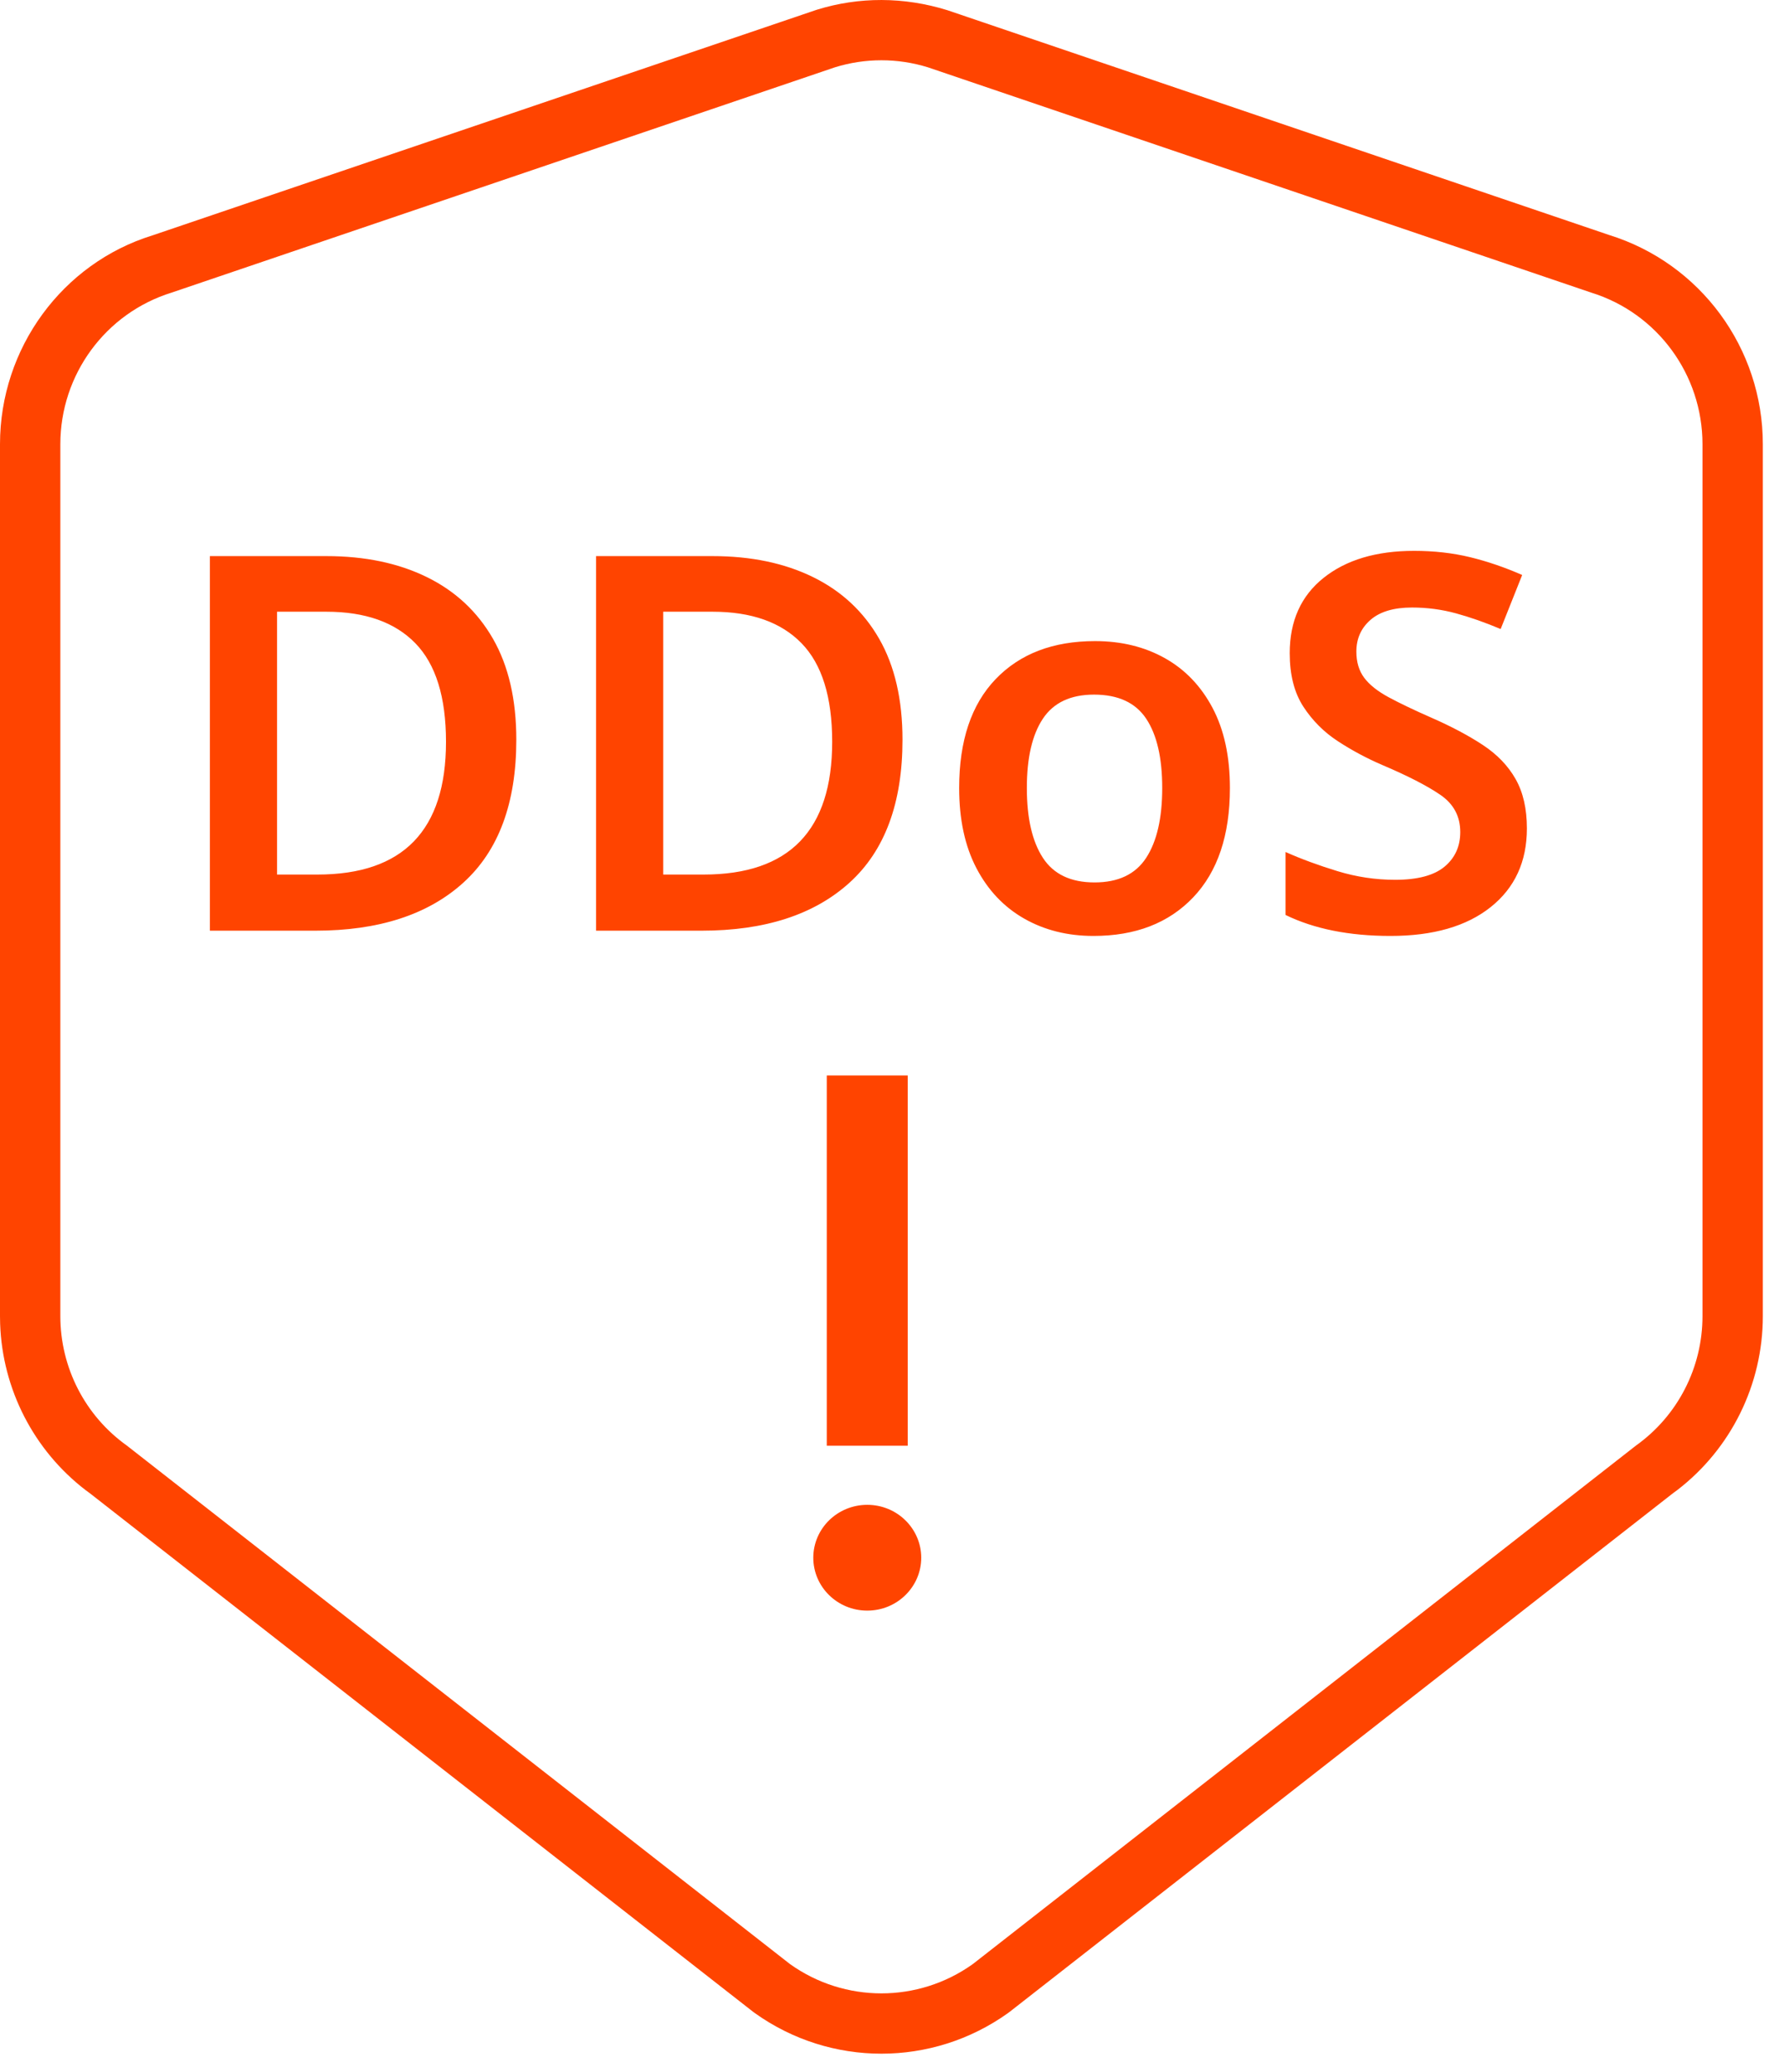
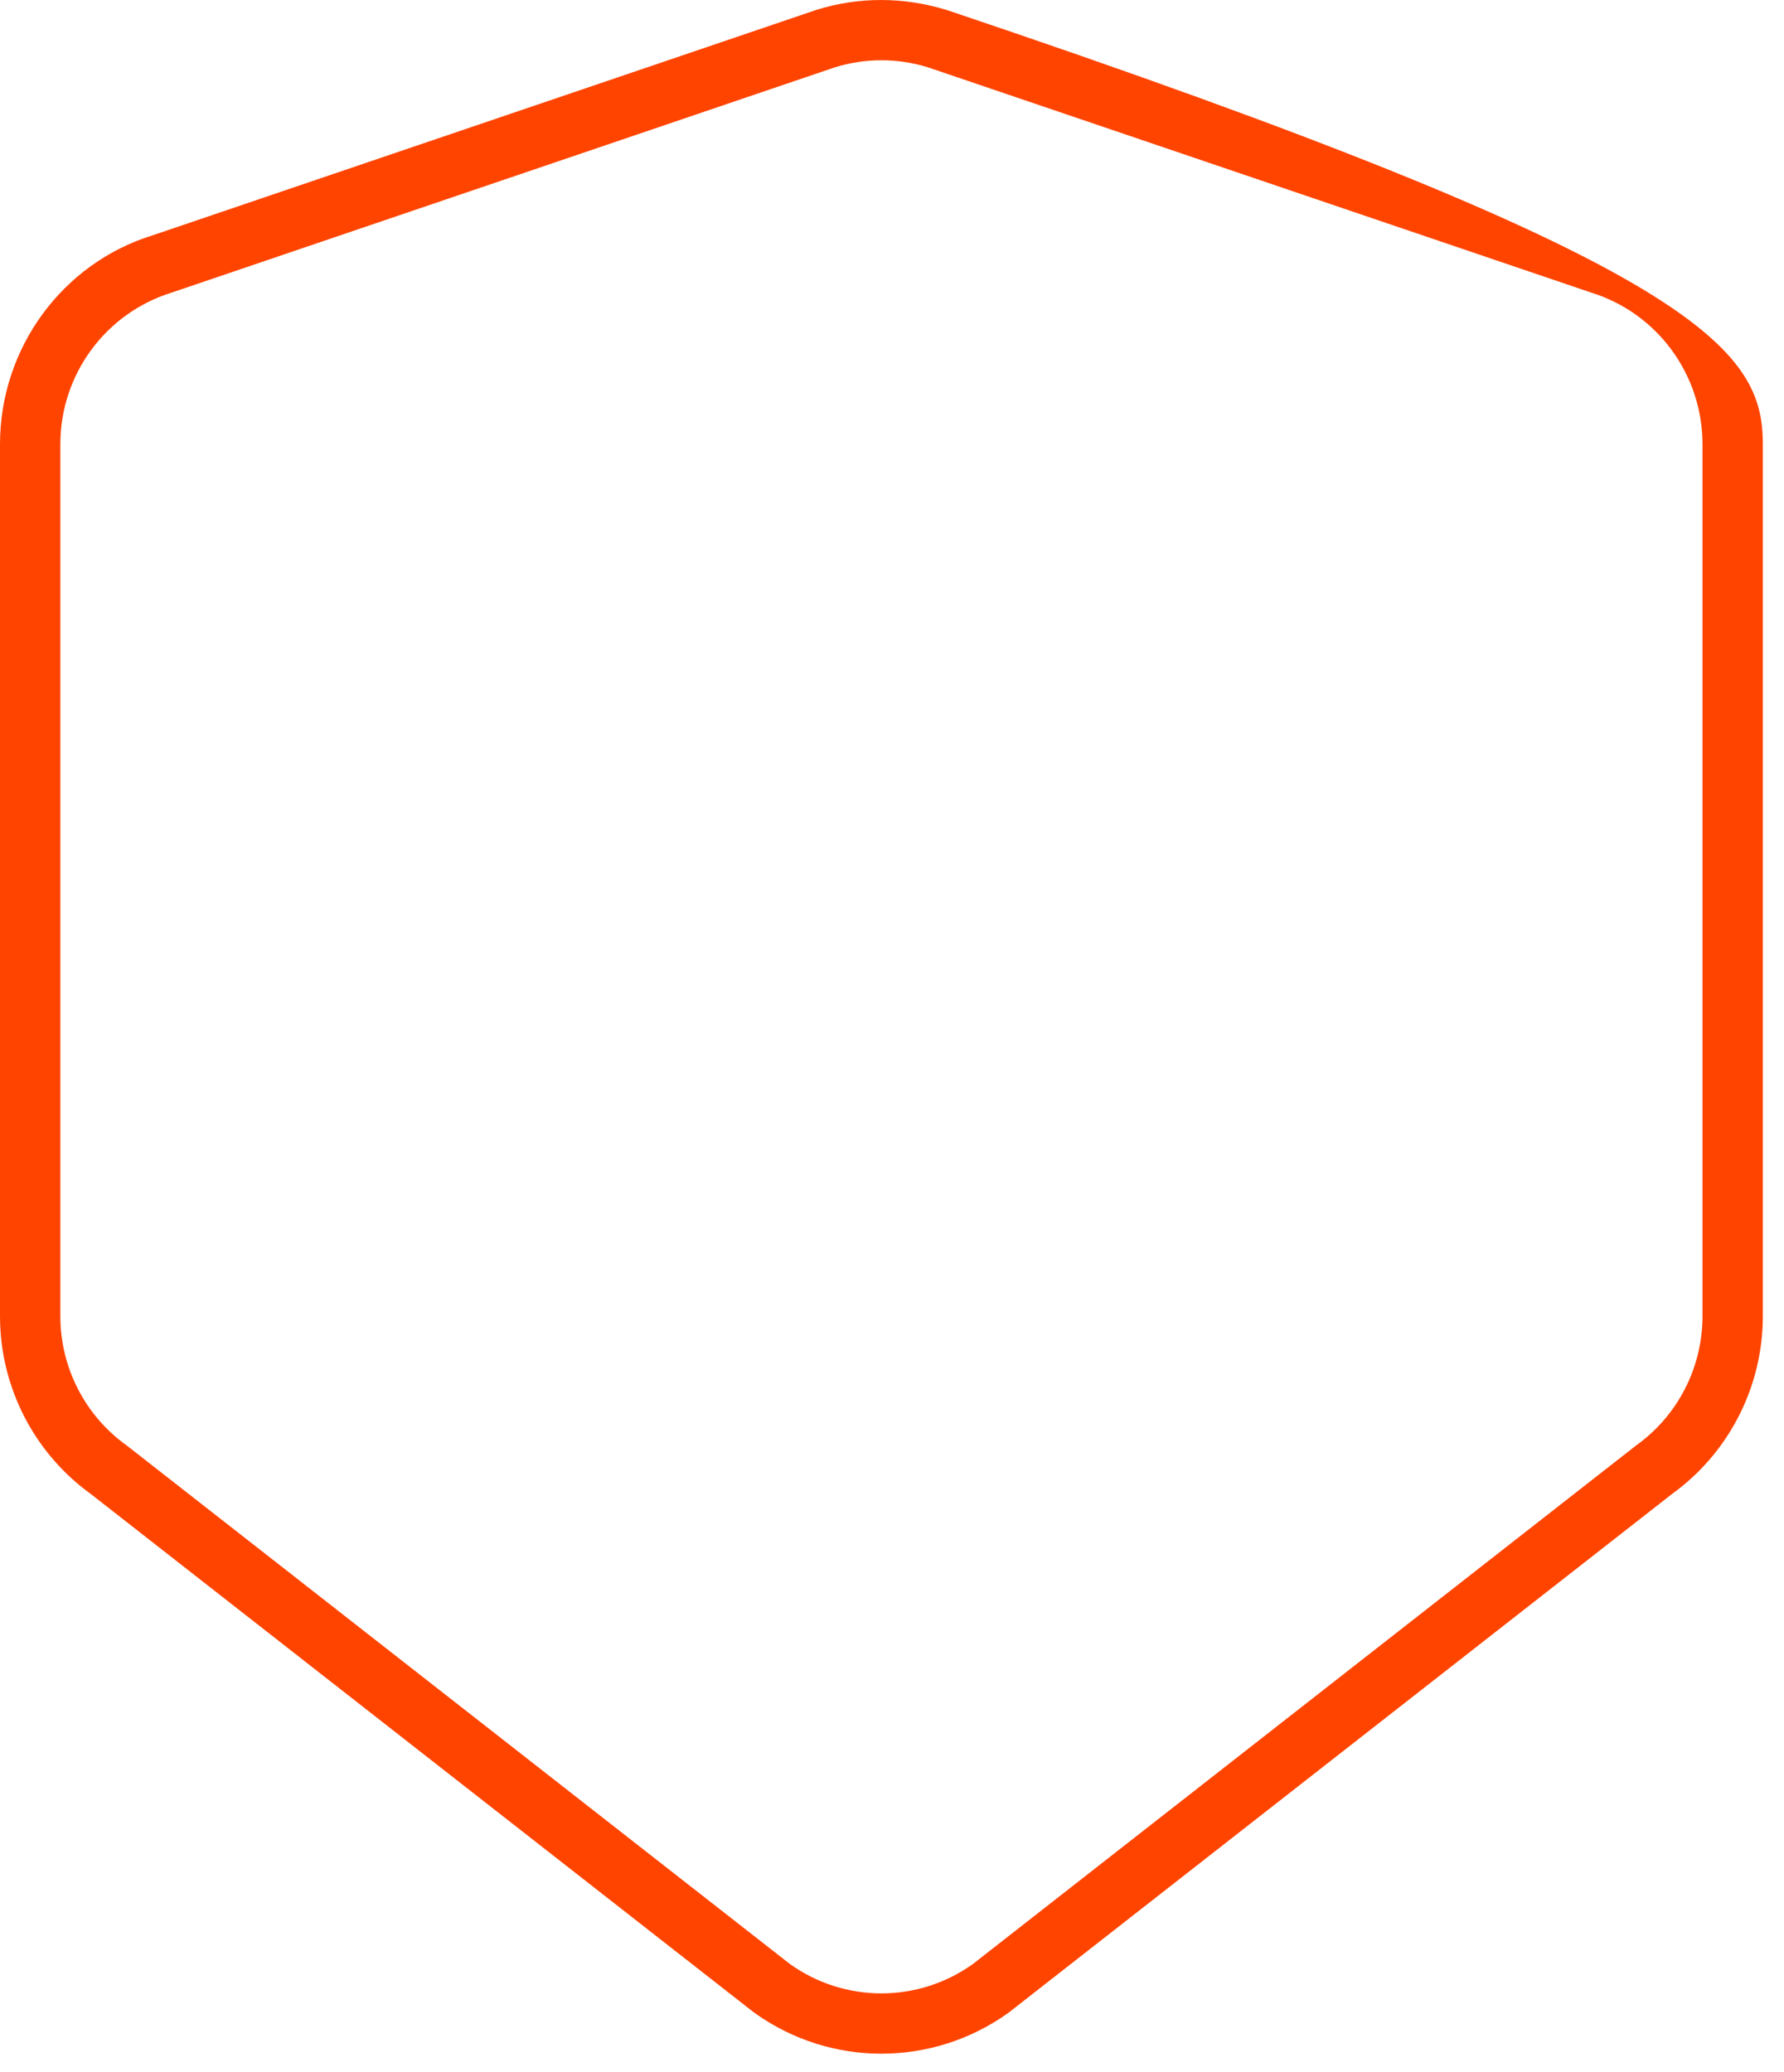
<svg xmlns="http://www.w3.org/2000/svg" width="68" height="79" viewBox="0 0 68 79" fill="none">
-   <path d="M35.371 2.567C34.215 2.208 32.978 2.208 31.822 2.567L6.544 11.154C4.021 11.936 2.3 14.28 2.3 16.934V50.175C2.3 52.135 3.244 53.973 4.833 55.107L30.111 74.874C32.198 76.364 34.995 76.364 37.081 74.874L62.359 55.107C63.949 53.973 64.893 52.135 64.893 50.175V16.934C64.893 14.28 63.172 11.936 60.649 11.154L35.371 2.567ZM38.498 76.685L38.418 76.745C35.531 78.806 31.661 78.806 28.775 76.745L28.694 76.685L3.428 56.928L3.265 56.808C1.287 55.289 0.091 52.961 0.005 50.464L0 50.175V16.934C0 13.274 2.375 10.039 5.804 8.976L31.082 0.389L31.14 0.37C32.74 -0.126 34.452 -0.126 36.111 0.389L61.33 8.957C64.817 10.039 67.193 13.274 67.193 16.934V50.175C67.193 52.78 65.982 55.231 63.927 56.808L63.764 56.928L38.498 76.685Z" fill="#FF4400" />
-   <path fill-rule="evenodd" clip-rule="evenodd" d="M33.057 57.787C33.51 57.787 33.92 57.967 34.217 58.258C34.511 58.546 34.694 58.944 34.694 59.384C34.694 59.824 34.511 60.221 34.217 60.509C33.92 60.801 33.51 60.98 33.057 60.98C32.604 60.98 32.193 60.801 31.896 60.509C31.602 60.221 31.42 59.824 31.42 59.384C31.42 58.944 31.602 58.546 31.896 58.258C32.193 57.967 32.604 57.787 33.057 57.787ZM34.18 41.42V54.694H31.934V41.42H34.18Z" fill="#FF4400" />
-   <path fill-rule="evenodd" clip-rule="evenodd" d="M31.514 41H34.6V55.114H31.514V41ZM32.354 41.84V54.274H33.76V41.84H32.354ZM33.057 58.207C32.717 58.207 32.411 58.342 32.191 58.558C31.973 58.772 31.84 59.063 31.84 59.384C31.84 59.704 31.973 59.996 32.191 60.21C32.411 60.426 32.717 60.56 33.057 60.56C33.397 60.56 33.703 60.426 33.923 60.21C34.141 59.996 34.274 59.704 34.274 59.384C34.274 59.063 34.141 58.772 33.923 58.558C33.703 58.342 33.397 58.207 33.057 58.207ZM31.602 57.958C31.976 57.592 32.491 57.367 33.057 57.367C33.623 57.367 34.138 57.592 34.511 57.958C34.881 58.321 35.114 58.825 35.114 59.384C35.114 59.943 34.881 60.447 34.511 60.809C34.138 61.176 33.623 61.4 33.057 61.4C32.491 61.4 31.976 61.176 31.602 60.809C31.233 60.447 31 59.943 31 59.384C31 58.825 31.233 58.321 31.602 57.958Z" fill="#FF4400" />
-   <path d="M19.68 28.2C19.68 30.613 19.007 32.43 17.66 33.65C16.313 34.87 14.433 35.48 12.02 35.48H8V21.2H12.44C13.907 21.2 15.183 21.467 16.27 22C17.357 22.533 18.197 23.317 18.79 24.35C19.383 25.383 19.68 26.667 19.68 28.2ZM17 28.28C17 26.573 16.61 25.32 15.83 24.52C15.05 23.72 13.92 23.32 12.44 23.32H10.56V33.34H12.1C15.367 33.34 17 31.653 17 28.28ZM34.4 28.2C34.4 30.613 33.727 32.43 32.38 33.65C31.033 34.87 29.153 35.48 26.74 35.48H22.72V21.2H27.16C28.627 21.2 29.903 21.467 30.99 22C32.077 22.533 32.917 23.317 33.51 24.35C34.103 25.383 34.4 26.667 34.4 28.2ZM31.72 28.28C31.72 26.573 31.33 25.32 30.55 24.52C29.77 23.72 28.64 23.32 27.16 23.32H25.28V33.34H26.82C30.087 33.34 31.72 31.653 31.72 28.28ZM46.88 30.04C46.88 31.84 46.413 33.23 45.48 34.21C44.547 35.19 43.28 35.68 41.68 35.68C40.693 35.68 39.813 35.46 39.04 35.02C38.267 34.58 37.66 33.94 37.22 33.1C36.78 32.26 36.56 31.24 36.56 30.04C36.56 28.24 37.023 26.857 37.95 25.89C38.877 24.923 40.14 24.44 41.74 24.44C42.74 24.44 43.627 24.657 44.4 25.09C45.173 25.523 45.78 26.157 46.22 26.99C46.66 27.823 46.88 28.84 46.88 30.04ZM39.14 30.04C39.14 31.187 39.343 32.073 39.75 32.7C40.157 33.327 40.813 33.64 41.72 33.64C42.627 33.64 43.283 33.327 43.69 32.7C44.097 32.073 44.3 31.187 44.3 30.04C44.3 28.893 44.097 28.013 43.69 27.4C43.283 26.787 42.62 26.48 41.7 26.48C40.807 26.48 40.157 26.787 39.75 27.4C39.343 28.013 39.14 28.893 39.14 30.04ZM58.2 31.58C58.2 32.847 57.74 33.847 56.82 34.58C55.9 35.313 54.627 35.68 53 35.68C51.427 35.68 50.093 35.413 49 34.88V32.48C49.6 32.747 50.26 32.99 50.98 33.21C51.7 33.43 52.433 33.54 53.18 33.54C54.033 33.54 54.66 33.373 55.06 33.04C55.46 32.707 55.66 32.267 55.66 31.72C55.66 31.12 55.407 30.647 54.9 30.3C54.393 29.953 53.653 29.573 52.68 29.16C52.093 28.907 51.533 28.607 51 28.26C50.467 27.913 50.027 27.473 49.68 26.94C49.333 26.407 49.16 25.727 49.16 24.9C49.16 23.673 49.59 22.717 50.45 22.03C51.31 21.343 52.46 21 53.9 21C54.66 21 55.37 21.08 56.03 21.24C56.69 21.4 57.353 21.627 58.02 21.92L57.2 23.98C56.6 23.727 56.03 23.527 55.49 23.38C54.95 23.233 54.393 23.16 53.82 23.16C53.127 23.16 52.6 23.317 52.24 23.63C51.88 23.943 51.7 24.347 51.7 24.84C51.7 25.24 51.8 25.573 52 25.84C52.2 26.107 52.51 26.353 52.93 26.58C53.35 26.807 53.893 27.067 54.56 27.36C55.32 27.693 55.973 28.04 56.52 28.4C57.067 28.76 57.483 29.193 57.77 29.7C58.057 30.207 58.2 30.833 58.2 31.58Z" fill="#FF4400" />
+   <path d="M35.371 2.567C34.215 2.208 32.978 2.208 31.822 2.567L6.544 11.154C4.021 11.936 2.3 14.28 2.3 16.934V50.175C2.3 52.135 3.244 53.973 4.833 55.107L30.111 74.874C32.198 76.364 34.995 76.364 37.081 74.874L62.359 55.107C63.949 53.973 64.893 52.135 64.893 50.175V16.934C64.893 14.28 63.172 11.936 60.649 11.154L35.371 2.567ZM38.498 76.685L38.418 76.745C35.531 78.806 31.661 78.806 28.775 76.745L28.694 76.685L3.428 56.928L3.265 56.808C1.287 55.289 0.091 52.961 0.005 50.464L0 50.175V16.934C0 13.274 2.375 10.039 5.804 8.976L31.082 0.389L31.14 0.37C32.74 -0.126 34.452 -0.126 36.111 0.389C64.817 10.039 67.193 13.274 67.193 16.934V50.175C67.193 52.78 65.982 55.231 63.927 56.808L63.764 56.928L38.498 76.685Z" fill="#FF4400" />
</svg>